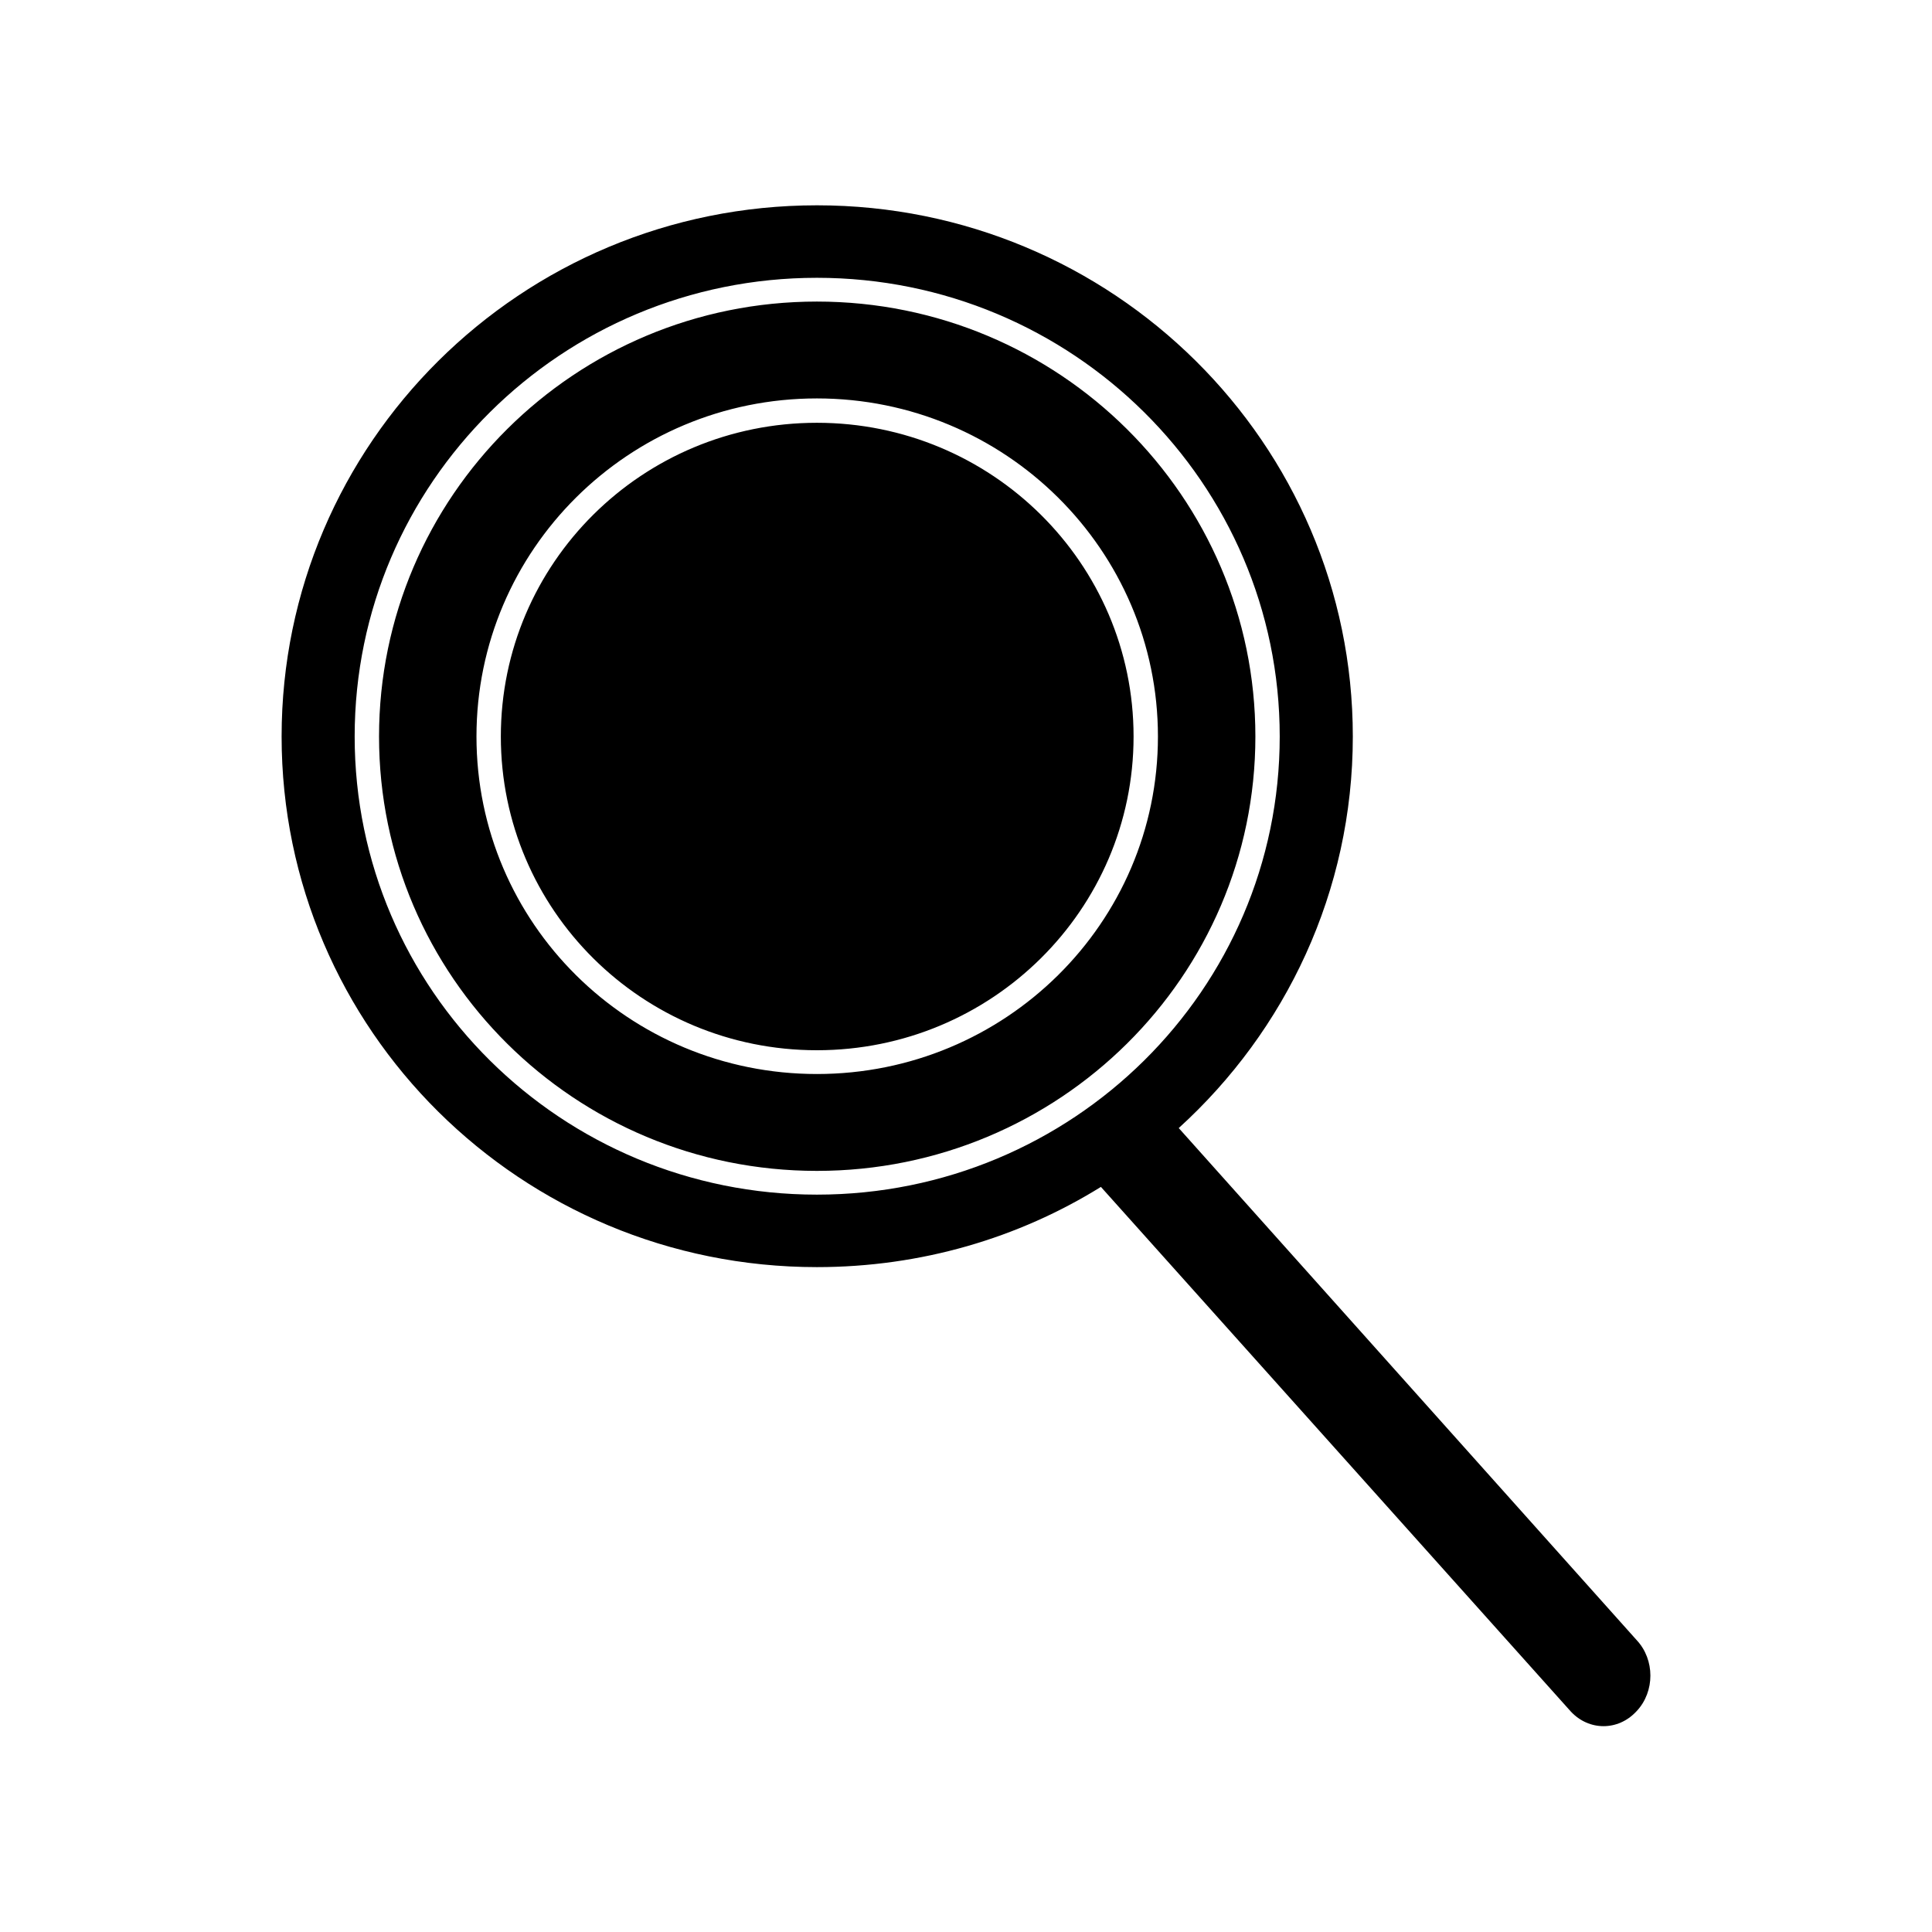
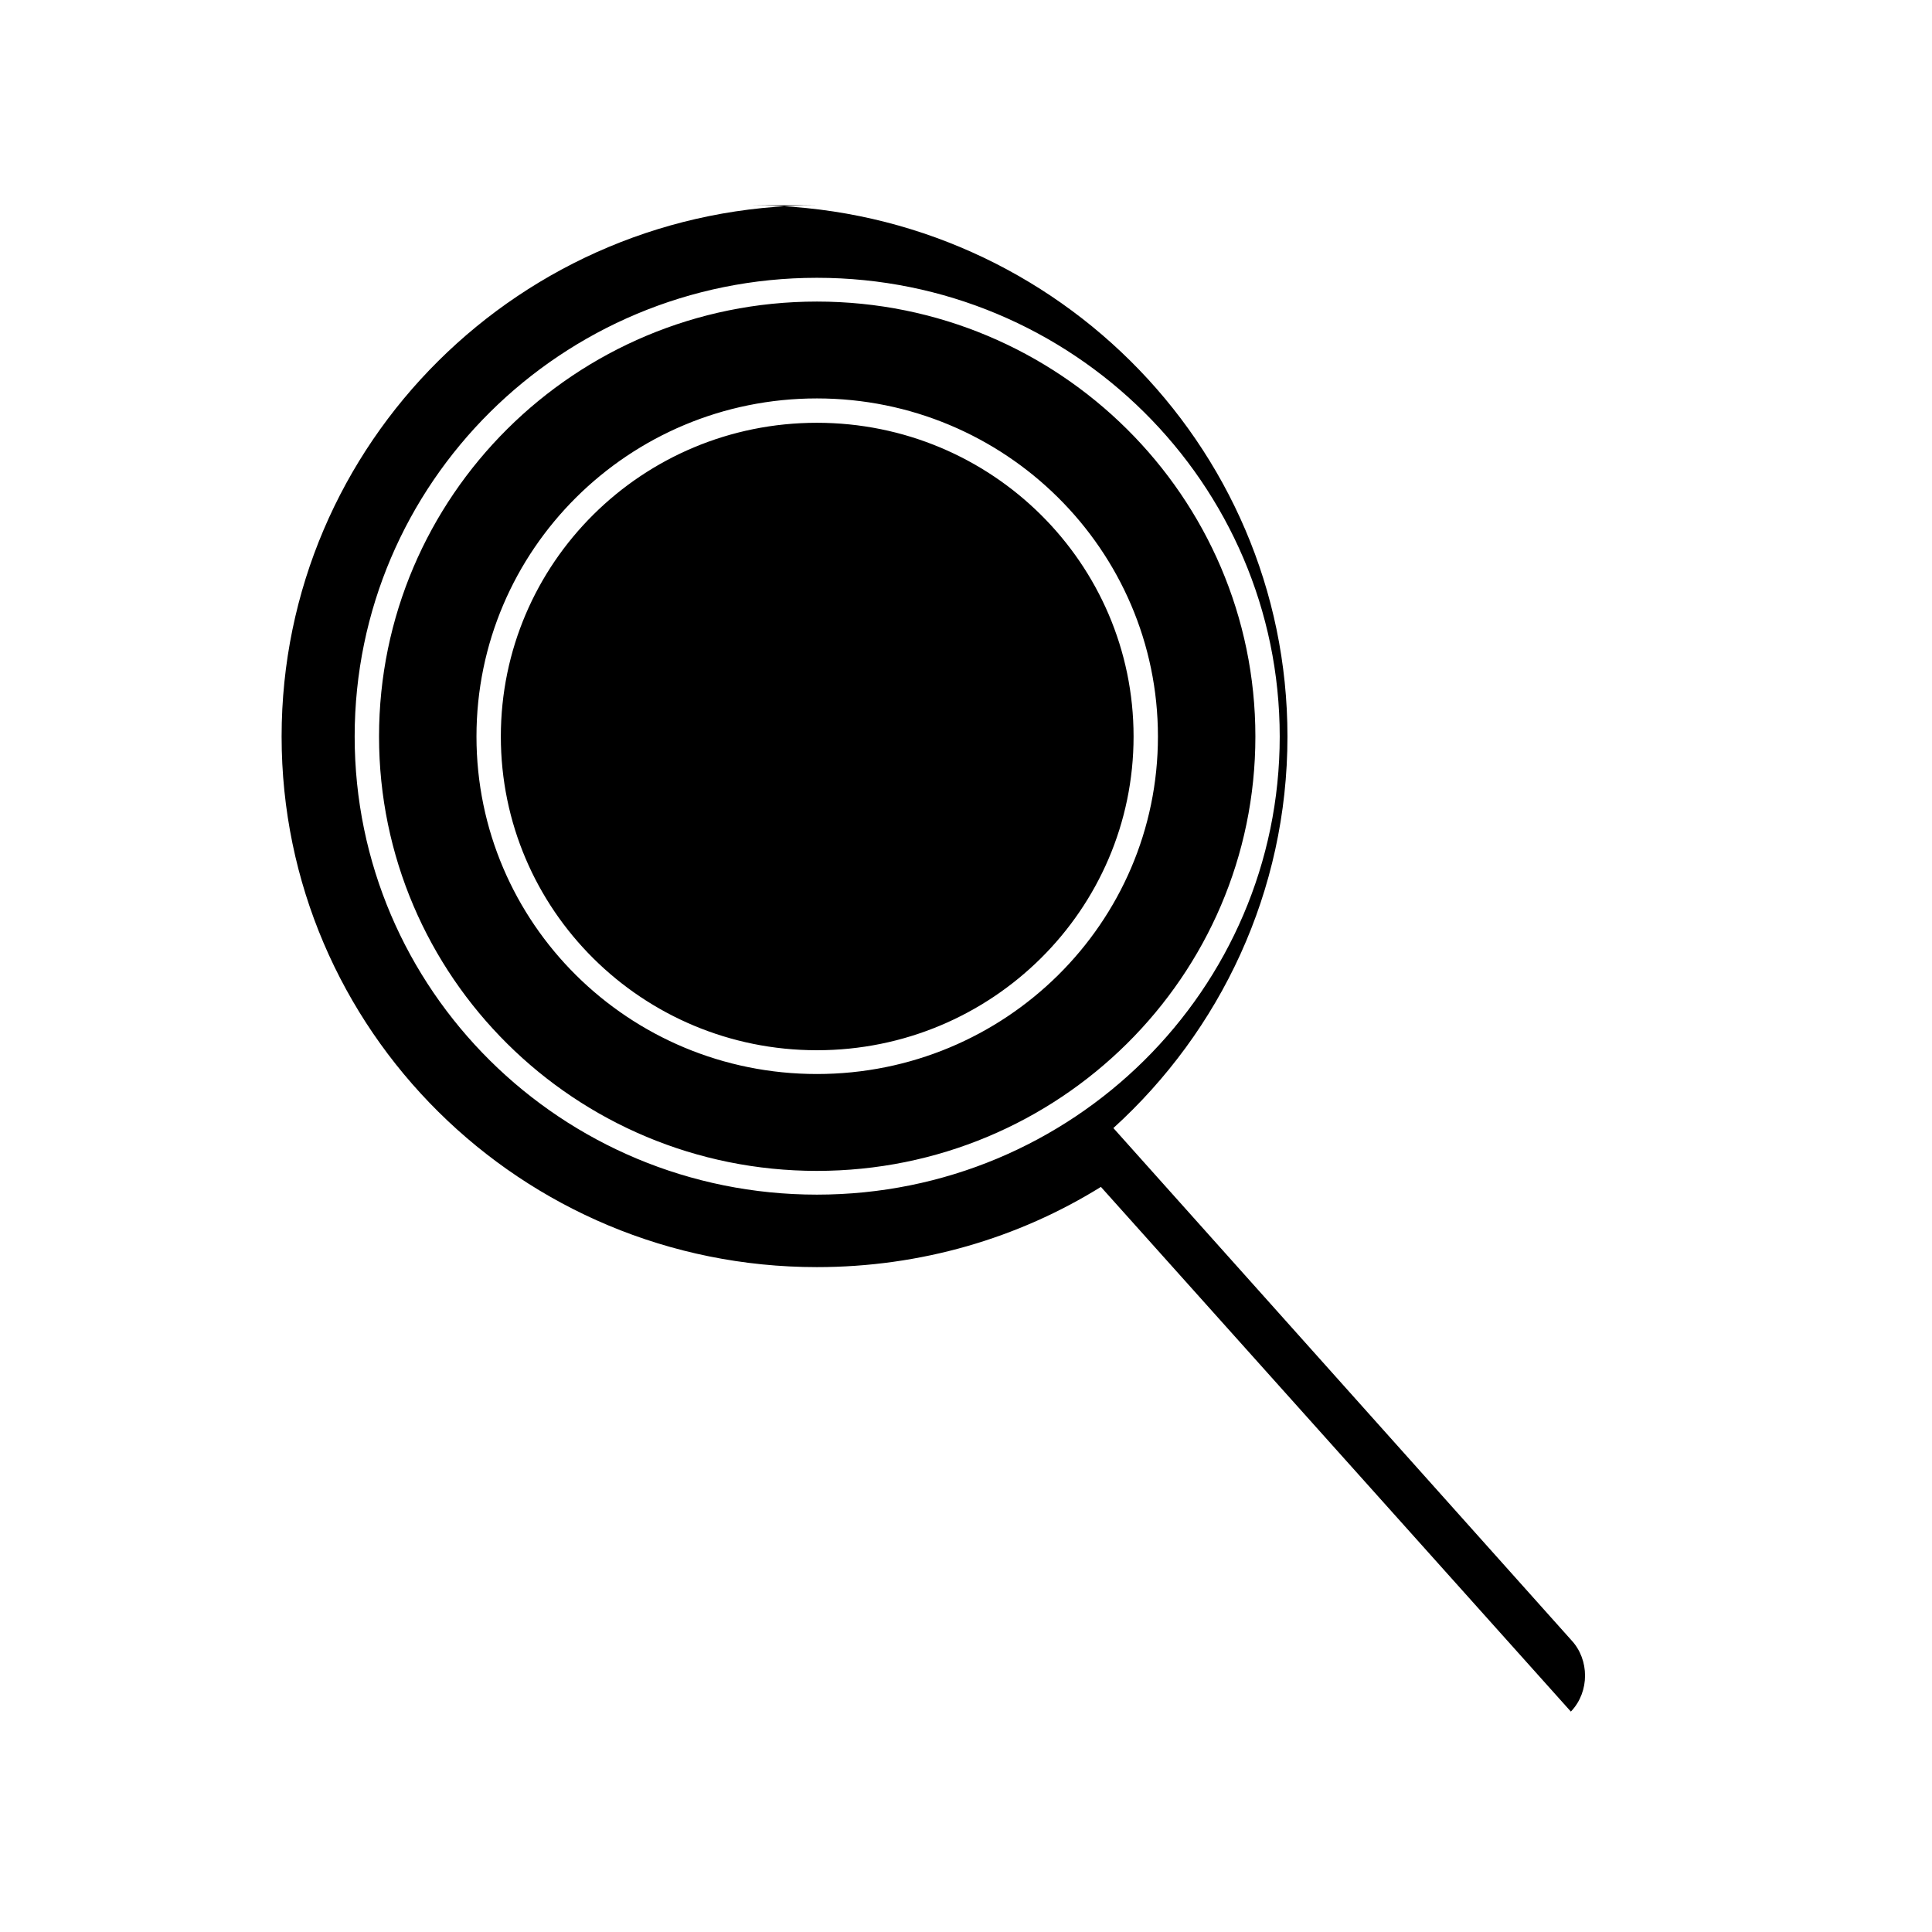
<svg xmlns="http://www.w3.org/2000/svg" fill="#000000" width="800px" height="800px" version="1.1" viewBox="144 144 512 512">
-   <path d="m360.49 198.41c-78.383 0-141.86 63.055-141.86 140.77s63.477 140.62 141.86 140.62c27.621 0 53.457-7.723 75.262-21.258l124.54 139.04c4.805 5.16 12.516 5.16 17.32 0l0.156-0.156c4.805-5.16 4.805-13.578 0-18.738l-121.39-135.74c28.32-25.727 46.133-62.684 46.133-103.77 0-77.719-63.633-140.77-142.02-140.77zm0 19.211c67.695 0 122.65 54.441 122.65 121.56s-54.957 121.41-122.65 121.41c-67.695 0-122.5-54.285-122.5-121.41s54.801-121.56 122.5-121.56zm0 6.297c-64.133 0-116.04 51.676-116.04 115.27s51.906 115.11 116.04 115.11c64.133 0 116.2-51.52 116.2-115.11s-52.062-115.27-116.2-115.27zm0 25.668c49.883 0 90.375 40.141 90.375 89.598 0 49.457-40.496 89.441-90.375 89.441-49.883 0-90.219-39.98-90.219-89.441 0-49.457 40.336-89.598 90.219-89.598zm0 6.457c-46.316 0-83.762 37.215-83.762 83.141 0 45.926 37.445 83.141 83.762 83.141 46.316 0 83.918-37.215 83.918-83.141 0-45.926-37.602-83.141-83.918-83.141z" />
+   <path d="m360.49 198.41c-78.383 0-141.86 63.055-141.86 140.77s63.477 140.62 141.86 140.62c27.621 0 53.457-7.723 75.262-21.258l124.54 139.04l0.156-0.156c4.805-5.16 4.805-13.578 0-18.738l-121.39-135.74c28.32-25.727 46.133-62.684 46.133-103.77 0-77.719-63.633-140.77-142.02-140.77zm0 19.211c67.695 0 122.65 54.441 122.65 121.56s-54.957 121.41-122.65 121.41c-67.695 0-122.5-54.285-122.5-121.41s54.801-121.56 122.5-121.56zm0 6.297c-64.133 0-116.04 51.676-116.04 115.27s51.906 115.11 116.04 115.11c64.133 0 116.2-51.52 116.2-115.11s-52.062-115.27-116.2-115.27zm0 25.668c49.883 0 90.375 40.141 90.375 89.598 0 49.457-40.496 89.441-90.375 89.441-49.883 0-90.219-39.98-90.219-89.441 0-49.457 40.336-89.598 90.219-89.598zm0 6.457c-46.316 0-83.762 37.215-83.762 83.141 0 45.926 37.445 83.141 83.762 83.141 46.316 0 83.918-37.215 83.918-83.141 0-45.926-37.602-83.141-83.918-83.141z" />
</svg>